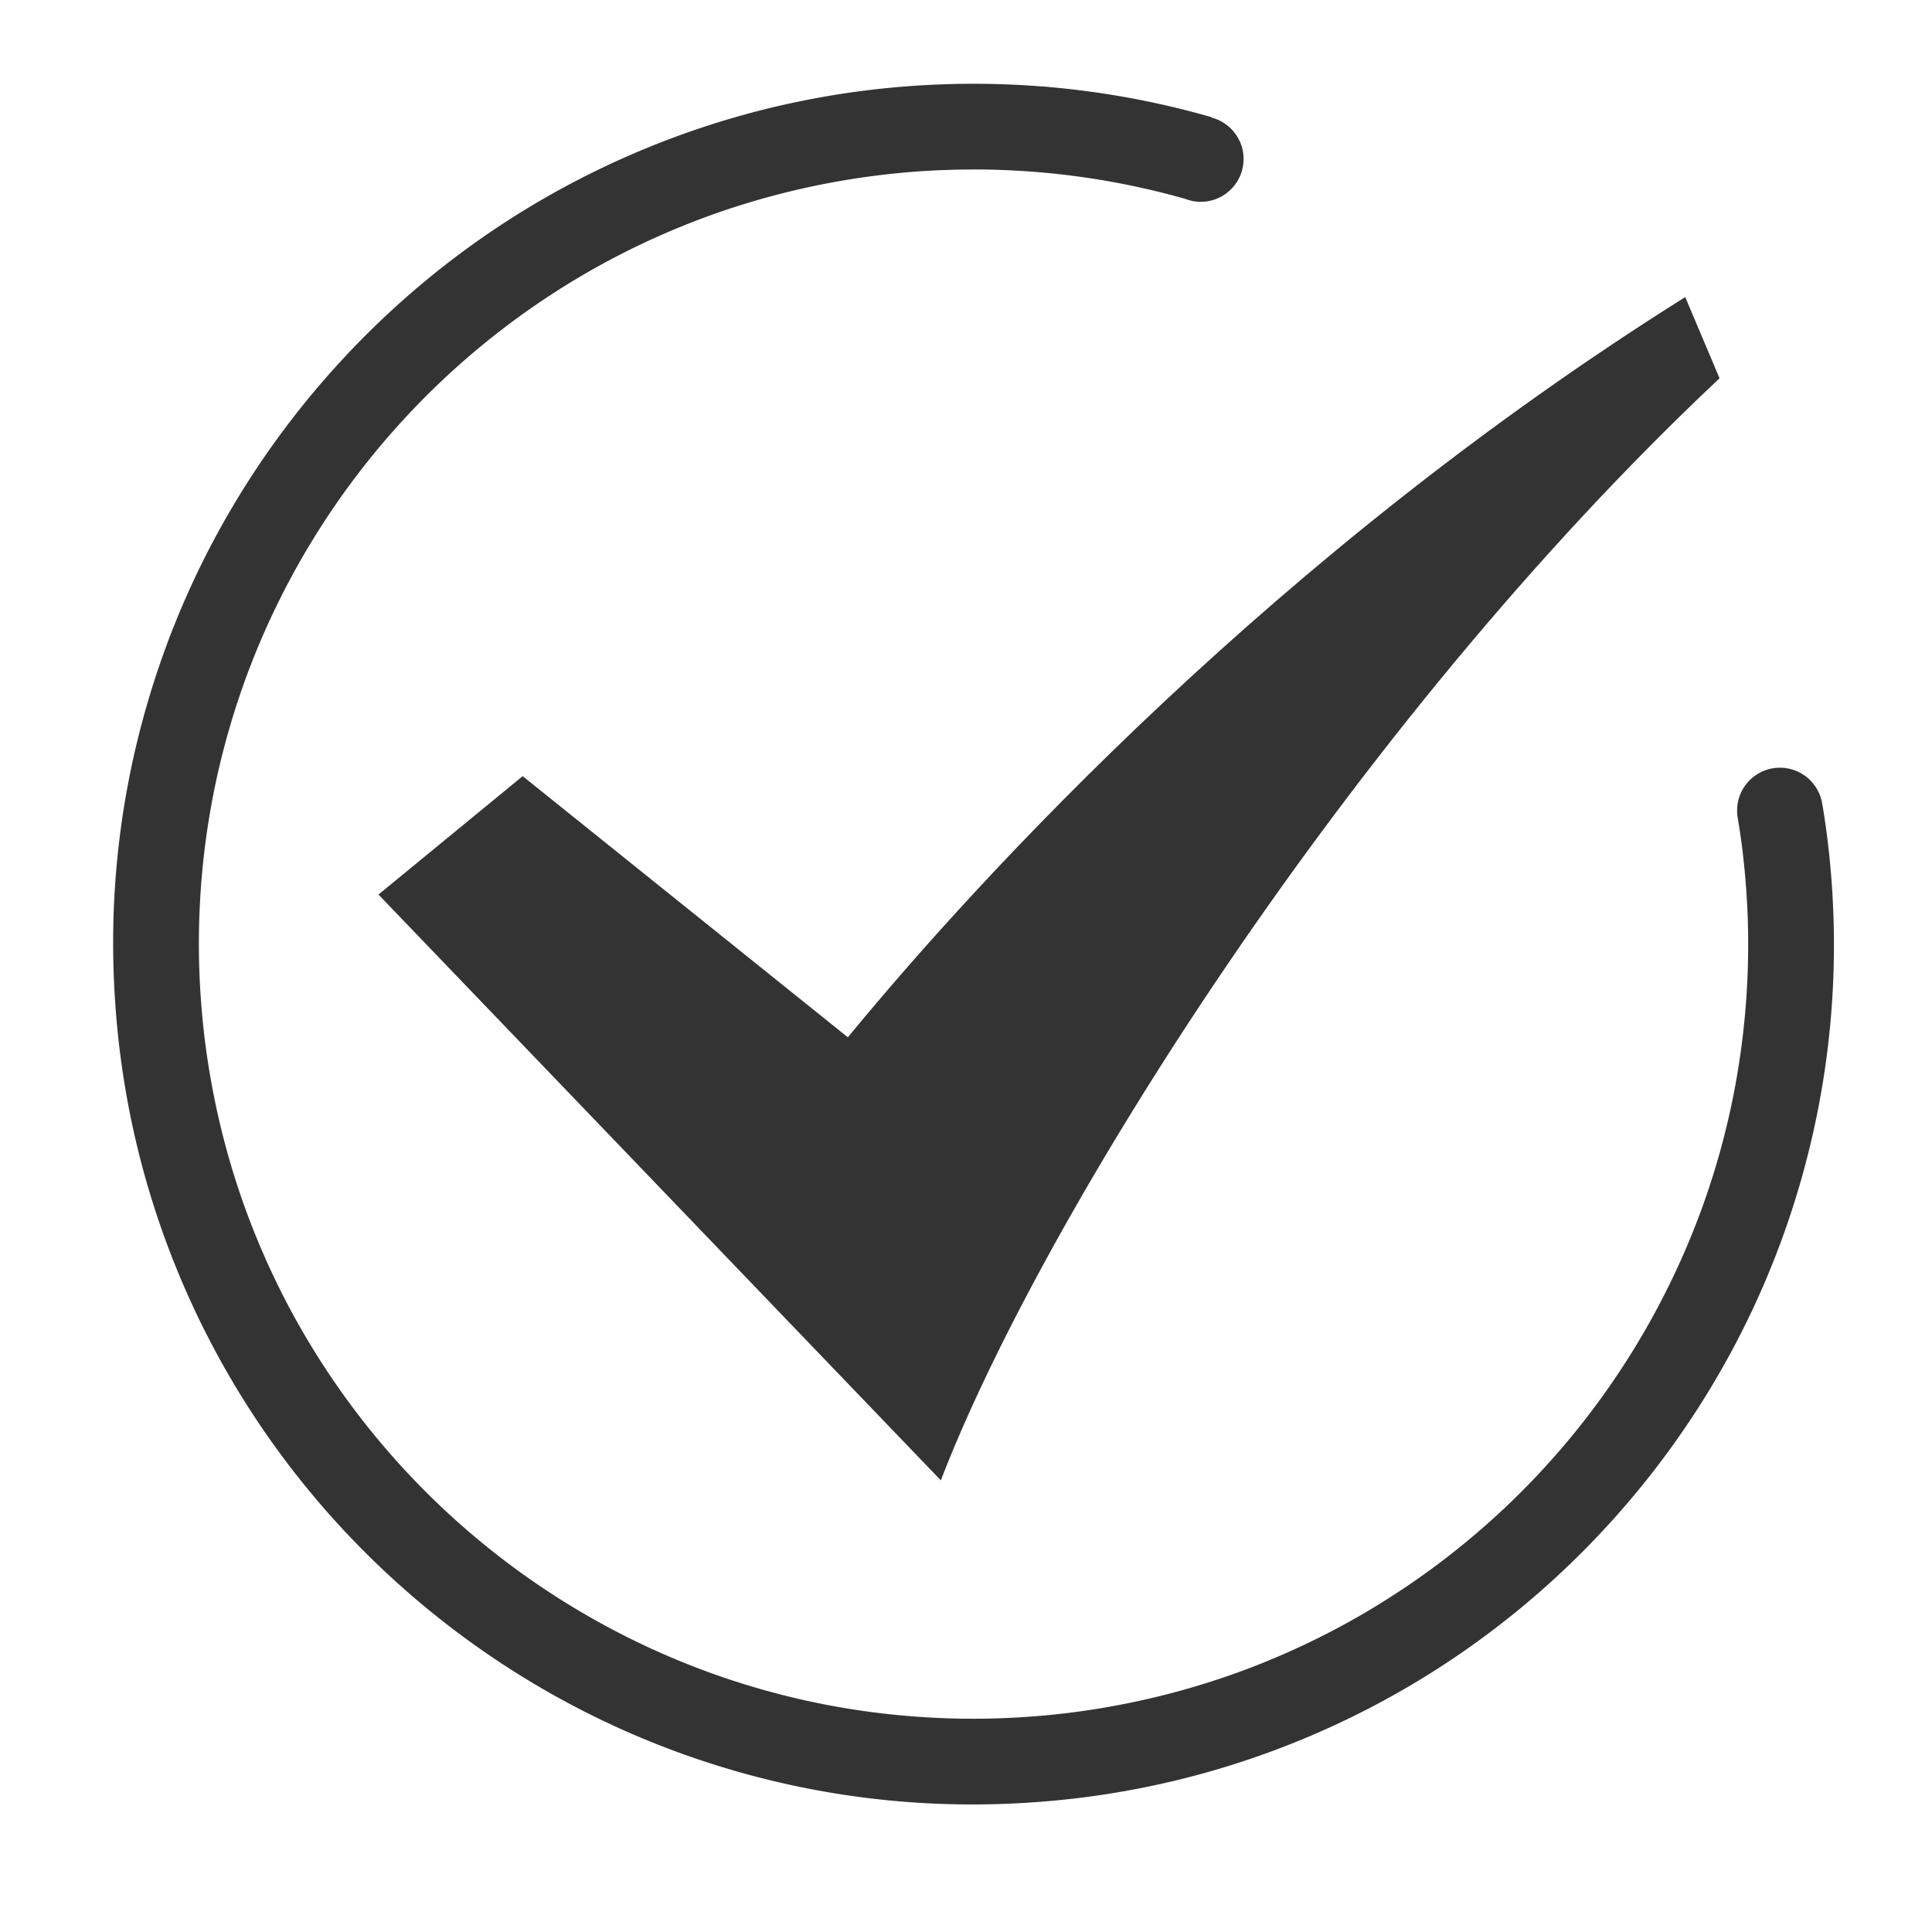
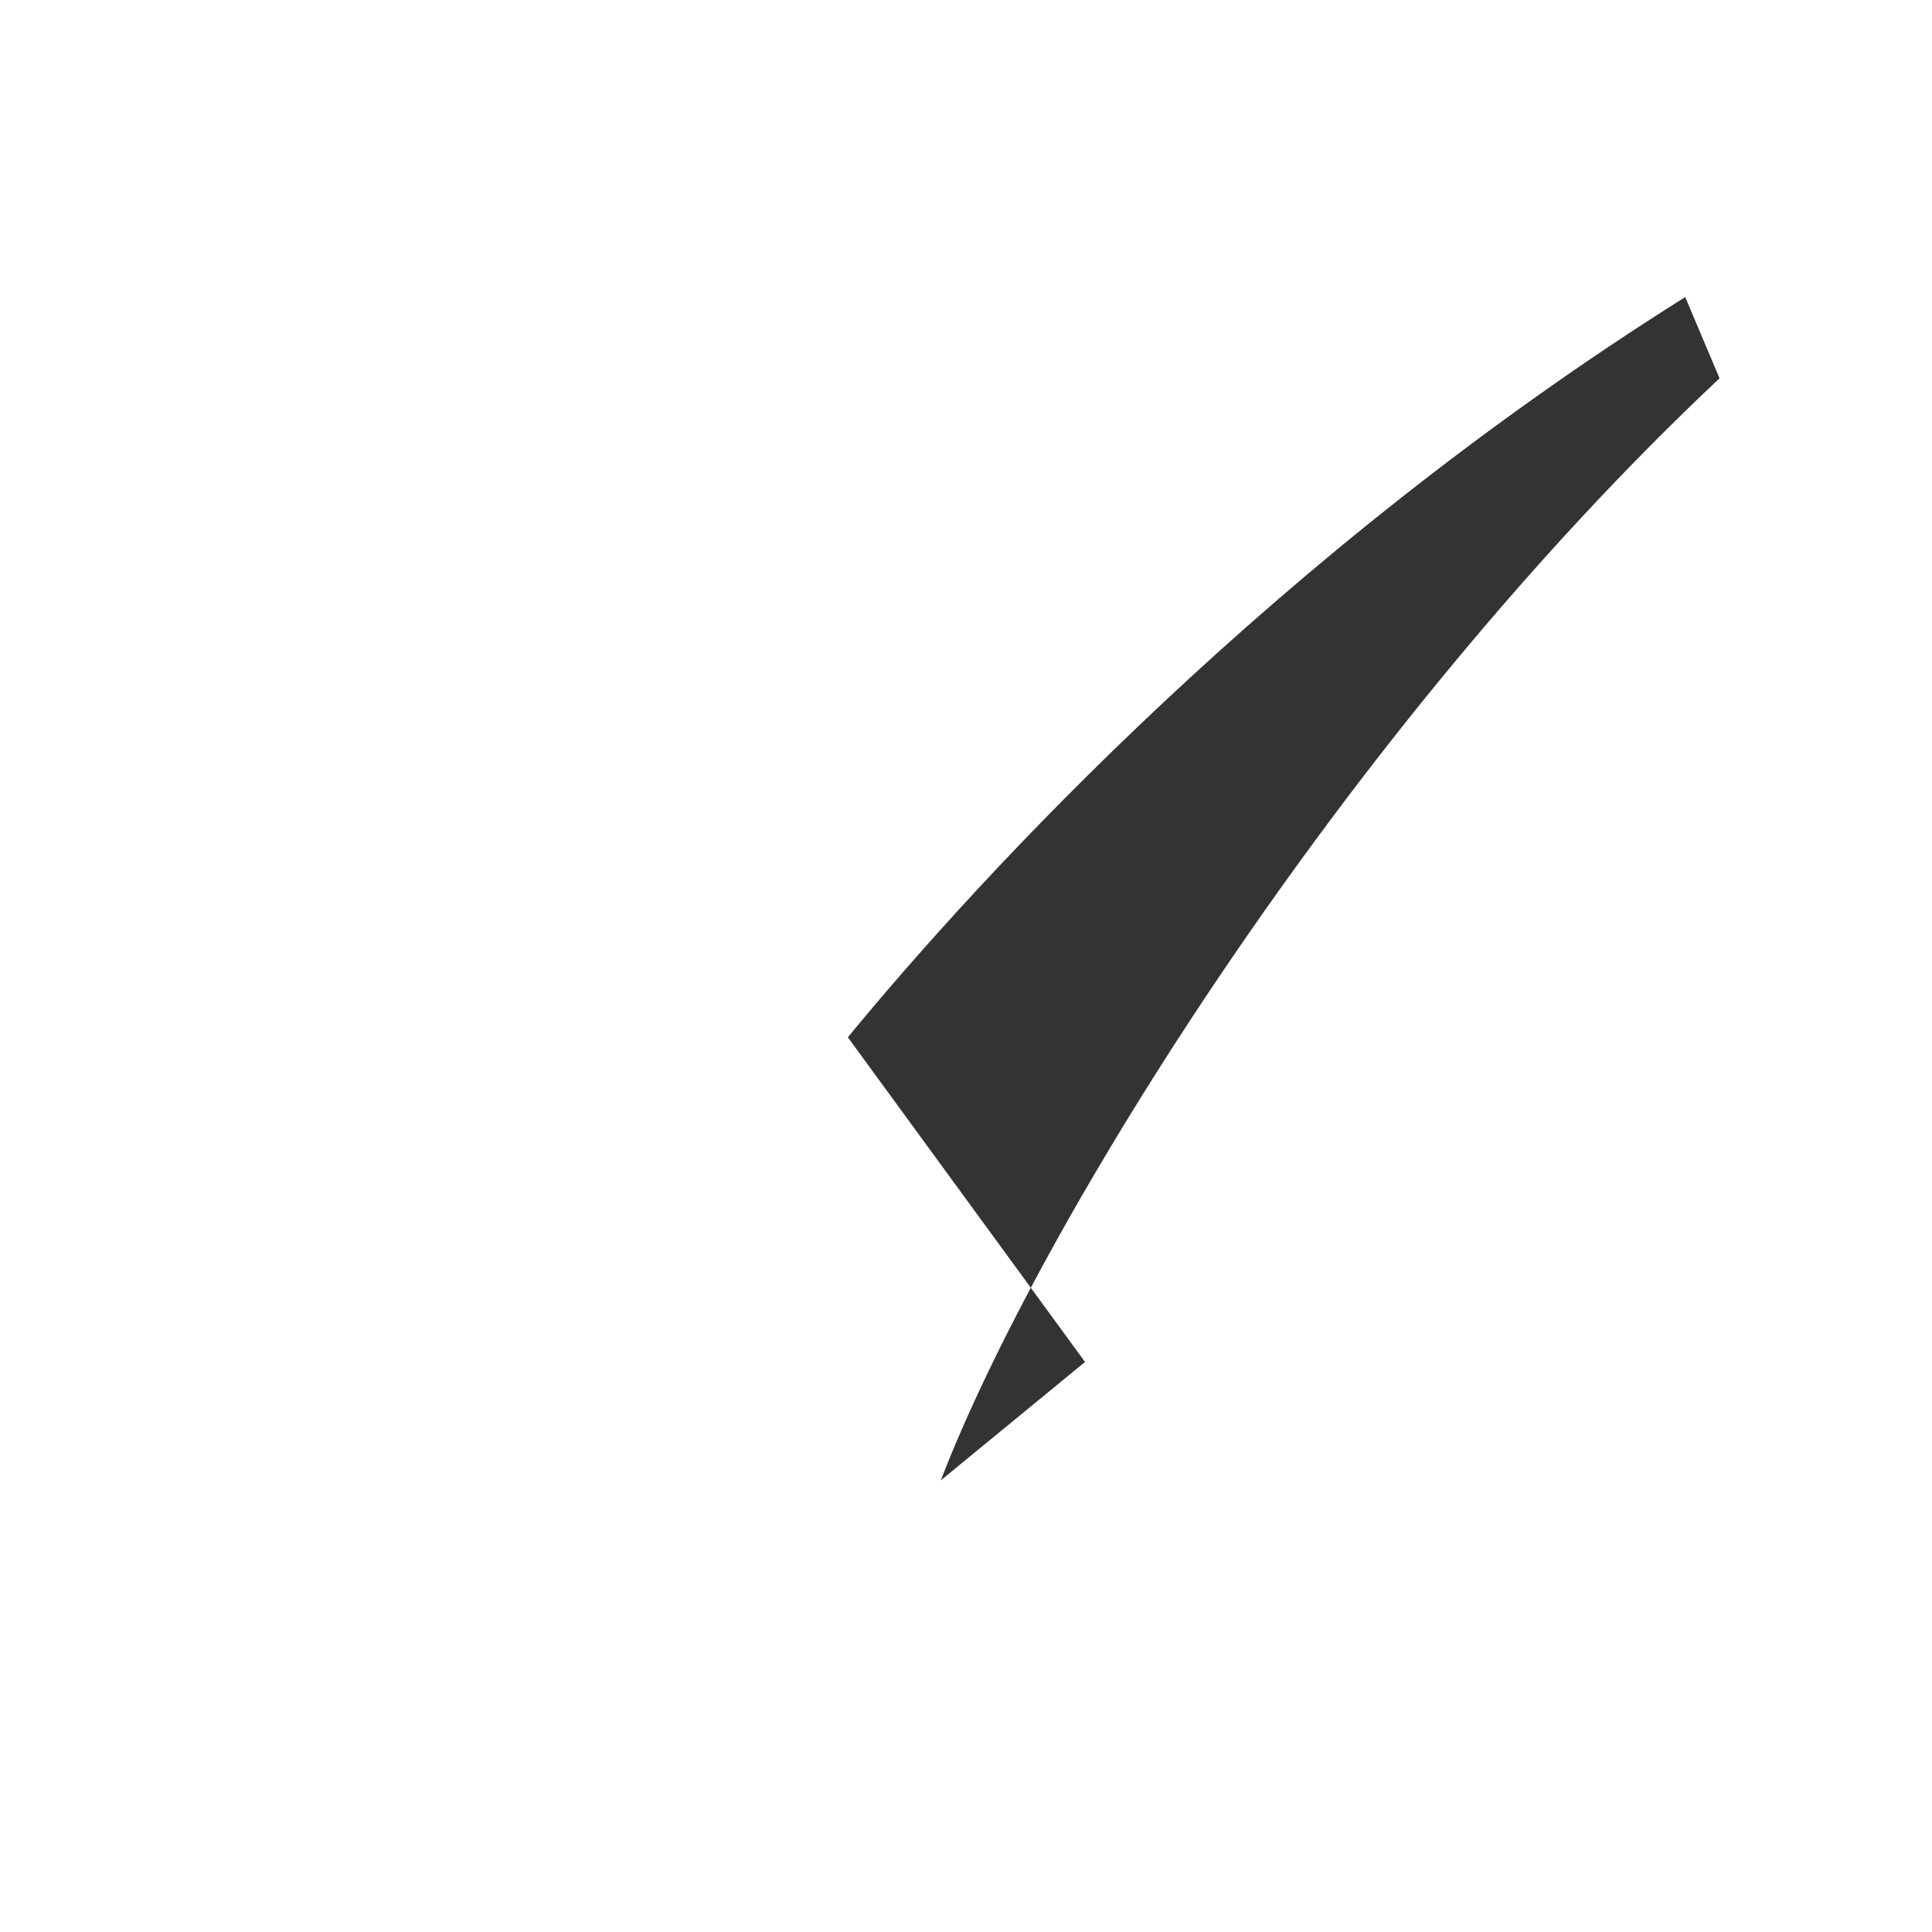
<svg xmlns="http://www.w3.org/2000/svg" viewBox="0 0 1024 1024">
-   <path fill="#333" d="M498.659 784.617L200.594 474.128l76.425-62.751L449.374 549.79c70.664-85.936 227.471-256.623 443.833-392.329l18.186 43.038C712.799 387.222 550.232 650.23 498.659 784.617z" />
-   <path fill="#333" d="M844.832 816.267c.703-.734 1.408-1.468 2.107-2.205a451.004 451.004 0 0 0 4.811-5.168 396.383 396.383 0 0 0 3.026-3.317 450.04 450.04 0 0 0 3.727-4.197c1.309-1.488 2.61-2.98 3.898-4.484.9-1.054 1.793-2.114 2.684-3.175a450.684 450.684 0 0 0 4.719-5.695 425.28 425.28 0 0 0 1.704-2.113c1.84-2.288 3.66-4.593 5.455-6.916l.808-1.054a447.698 447.698 0 0 0 6.114-8.14c25.772-35.133 46.633-74.088 61.571-115.865l.062-.177a453.751 453.751 0 0 0 3.383-9.813c.216-.652.422-1.306.636-1.959a468.627 468.627 0 0 0 2.575-8.106c.414-1.353.808-2.713 1.21-4.071.597-2.021 1.196-4.041 1.766-6.072.612-2.172 1.191-4.357 1.771-6.542.325-1.232.662-2.46.978-3.696a471.29 471.29 0 0 0 2.285-9.362c.075-.327.156-.653.233-.98 11.926-51.534 15.044-106.026 7.823-161.562a428.873 428.873 0 0 0-2.165-14.521h-.059c-1.259-11.343-10.868-20.168-22.551-20.168-12.535 0-22.697 10.162-22.697 22.698 0 .775.039 1.54.115 2.295h-.066c.881 5.151 1.704 10.325 2.383 15.555 1.201 9.237 2.054 18.438 2.628 27.599.205 3.307.38 6.622.505 9.949.01.28.023.563.034.844.173 4.828.262 9.675.262 14.543 0 31.799-3.617 62.752-10.459 92.473-.091.391-.186.776-.278 1.166a420.506 420.506 0 0 1-1.987 8.146c-.307 1.198-.631 2.394-.949 3.591-.5 1.881-1 3.761-1.524 5.633a419.23 419.23 0 0 1-1.658 5.702c-.341 1.144-.673 2.289-1.021 3.429a422.824 422.824 0 0 1-2.394 7.536c-.166.508-.327 1.015-.494 1.521-14.545 43.781-36.331 84.577-64.108 120.771-.219.282-.434.566-.652.849a416.585 416.585 0 0 1-4.986 6.319c-.486.605-.972 1.213-1.462 1.818a439.091 439.091 0 0 1-4.322 5.215c-.778.923-1.555 1.849-2.341 2.768a377.788 377.788 0 0 1-3.586 4.123 412.914 412.914 0 0 1-3.284 3.701 382.294 382.294 0 0 1-2.788 3.058 430.761 430.761 0 0 1-4.272 4.588c-.648.684-1.302 1.363-1.955 2.043a407.289 407.289 0 0 1-5.275 5.403c-.37.372-.745.742-1.117 1.113a426.002 426.002 0 0 1-6.271 6.123c-.097.091-.194.185-.291.275-28.446 27.09-60.771 50.14-96.063 68.23-.149.076-.298.149-.445.227a421.304 421.304 0 0 1-8.078 4.015c-.654.315-1.314.622-1.972.935a401.189 401.189 0 0 1-6.642 3.101c-1.267.574-2.539 1.133-3.813 1.696a419.185 419.185 0 0 1-4.898 2.144 396.125 396.125 0 0 1-5.969 2.478c-.953.391-1.901.784-2.857 1.168a406.638 406.638 0 0 1-8.406 3.247c-.184.069-.364.14-.547.208-28.628 10.64-58.896 18.232-90.476 22.337-8.903 1.158-17.771 1.989-26.606 2.564-8.709.552-17.48.863-26.328.863-31.832 0-62.818-3.624-92.569-10.479-.241-.056-.48-.115-.722-.172a407.81 407.81 0 0 1-8.595-2.097c-1.053-.271-2.104-.557-3.153-.835a395.462 395.462 0 0 1-6.069-1.642c-1.77-.499-3.53-1.018-5.289-1.539-1.284-.379-2.569-.754-3.848-1.145a390.52 390.52 0 0 1-7.127-2.264c-.645-.21-1.292-.415-1.936-.63a394.499 394.499 0 0 1-8.659-2.982l-.341-.12c-37.372-13.402-72.443-32.117-104.176-55.35-.061-.046-.122-.088-.183-.133a419.894 419.894 0 0 1-7.157-5.375c-.365-.281-.732-.559-1.094-.841a413.784 413.784 0 0 1-6.086-4.802c-.682-.547-1.365-1.093-2.042-1.646a401.724 401.724 0 0 1-4.989-4.133c-1.002-.842-2.006-1.685-3-2.536a388.753 388.753 0 0 1-3.888-3.382 417.74 417.74 0 0 1-3.936-3.492c-.949-.854-1.889-1.717-2.83-2.58a407 407 0 0 1-4.806-4.477c-.615-.581-1.224-1.169-1.834-1.754a420.074 420.074 0 0 1-5.61-5.479c-.303-.303-.604-.608-.908-.91a429.206 429.206 0 0 1-6.402-6.559c-27.157-28.495-50.259-60.887-68.381-96.252l-.105-.209a399.064 399.064 0 0 1-4.13-8.314c-.277-.573-.547-1.151-.821-1.729a398.502 398.502 0 0 1-3.214-6.883c-.535-1.179-1.055-2.366-1.579-3.552a395.32 395.32 0 0 1-2.259-5.165 396.89 396.89 0 0 1-2.362-5.686c-.428-1.046-.861-2.087-1.281-3.135a406.364 406.364 0 0 1-3.144-8.141c-.102-.268-.207-.536-.308-.807-10.629-28.61-18.215-58.861-22.318-90.42-1.132-8.702-1.948-17.368-2.524-26.005-.577-8.905-.902-17.88-.902-26.93 0-31.855 3.629-62.864 10.494-92.635.032-.138.067-.275.099-.414a408.28 408.28 0 0 1 2.173-8.905c.246-.956.506-1.907.757-2.86.56-2.126 1.129-4.25 1.721-6.361.473-1.679.966-3.35 1.46-5.019.404-1.374.806-2.75 1.225-4.117a407.453 407.453 0 0 1 2.185-6.879c.236-.728.467-1.457.708-2.182a401.836 401.836 0 0 1 2.903-8.421c.068-.194.135-.388.204-.581 13.391-37.32 32.08-72.344 55.272-104.039l.222-.305a419.66 419.66 0 0 1 5.28-7.03c.314-.409.626-.819.942-1.229 1.545-2 3.116-3.98 4.697-5.952.583-.728 1.166-1.456 1.754-2.178a407.543 407.543 0 0 1 4.023-4.855 346.257 346.257 0 0 1 2.645-3.127c1.083-1.267 2.181-2.519 3.279-3.772a430.63 430.63 0 0 1 3.592-4.048c.821-.911 1.651-1.813 2.479-2.718a409.303 409.303 0 0 1 4.581-4.919c.546-.577 1.098-1.149 1.647-1.721a418.408 418.408 0 0 1 5.584-5.72c.267-.269.537-.535.806-.802 30.063-29.967 64.743-55.308 102.884-74.851l.167-.083a398.179 398.179 0 0 1 8.355-4.153c.562-.271 1.126-.532 1.688-.801a422.343 422.343 0 0 1 6.92-3.231c1.171-.532 2.353-1.048 3.531-1.57a391.425 391.425 0 0 1 5.178-2.264 390.353 390.353 0 0 1 5.687-2.361c1.043-.428 2.084-.861 3.133-1.281a410.708 410.708 0 0 1 8.151-3.148c.265-.099.526-.203.792-.302 28.612-10.628 58.866-18.215 90.423-22.319a411.928 411.928 0 0 1 23.134-2.343c.713-.052 1.431-.089 2.146-.137 2.792-.188 5.58-.351 8.364-.483a420.01 420.01 0 0 1 5.282-.201 412.5 412.5 0 0 1 5.204-.152c2.237-.047 4.478-.073 6.724-.085 1.54-.009 3.08-.012 4.615-.003 1.547.008 3.095.014 4.636.04 2.652.047 5.3.122 7.942.219a434.117 434.117 0 0 1 16.439.938c2.061.158 4.123.328 6.179.516a409.796 409.796 0 0 1 74.474 13.858c1.296.505 2.644.898 4.042 1.16.136.04.272.076.406.115v-.053c1.231.205 2.485.338 3.772.338 12.538 0 22.701-10.163 22.701-22.701 0-10.567-7.232-19.421-17.011-21.95v-.211a454.84 454.84 0 0 0-86.105-15.967v-.031c-1.823-.159-3.656-.268-5.482-.405-.972-.074-1.944-.149-2.917-.216-2.271-.156-4.542-.3-6.818-.423-.657-.035-1.317-.06-1.975-.093a467.295 467.295 0 0 0-12.564-.449c-1.057-.022-2.114-.046-3.175-.064a474.999 474.999 0 0 0-6.437-.058c-.213 0-.425-.005-.639-.005-.549 0-1.095.019-1.645.021a446.48 446.48 0 0 0-9.391.12c-1.463.034-2.918.098-4.377.147-2.34.08-4.678.151-7.025.267-3.682.178-7.35.405-11.009.67-.122.011-.243.016-.367.024-43.815 3.213-85.898 12.623-125.4 27.342-.313.116-.625.239-.938.357a453.326 453.326 0 0 0-8.999 3.476c-1.173.468-2.334.955-3.502 1.431a439.39 439.39 0 0 0-6.3 2.617c-1.931.821-3.841 1.67-5.755 2.518-1.306.579-2.618 1.148-3.917 1.741a444.335 444.335 0 0 0-7.688 3.59c-.623.297-1.253.587-1.873.889a441.576 441.576 0 0 0-9.272 4.607l-.196.099c-39.499 20.2-75.438 45.907-106.953 75.992l-.017.014a451.184 451.184 0 0 0-7.272 7.103c-.31.308-.622.614-.93.925a453.356 453.356 0 0 0-6.168 6.317c-.622.648-1.244 1.294-1.863 1.946a447.713 447.713 0 0 0-5.055 5.431 503.141 503.141 0 0 0-2.784 3.051 442.094 442.094 0 0 0-3.964 4.469 460.695 460.695 0 0 0-3.666 4.214 476.964 476.964 0 0 0-2.912 3.443 464.055 464.055 0 0 0-4.491 5.421c-.647.797-1.289 1.598-1.931 2.398a453.074 453.074 0 0 0-5.231 6.629c-.346.447-.688.898-1.034 1.348a452.662 452.662 0 0 0-5.872 7.818l-.243.333c-25.684 35.05-46.48 73.895-61.39 115.551-.077.215-.15.43-.227.645a451.084 451.084 0 0 0-3.221 9.343c-.271.818-.53 1.64-.797 2.458a451.591 451.591 0 0 0-2.417 7.608c-.469 1.528-.914 3.066-1.368 4.599-.543 1.845-1.093 3.691-1.613 5.548A446.596 446.596 0 0 0 75 384.004c-.276 1.048-.563 2.091-.831 3.143a447.542 447.542 0 0 0-2.423 9.93l-.101.419c-9.882 42.648-13.703 87.323-10.646 132.94 2.938 45.145 12.432 88.497 27.562 129.113.142.381.291.76.434 1.14a450.007 450.007 0 0 0 3.397 8.795c.495 1.241 1.009 2.472 1.514 3.707.835 2.036 1.667 4.072 2.531 6.093.848 1.993 1.725 3.969 2.6 5.945.553 1.245 1.097 2.494 1.66 3.732a447.636 447.636 0 0 0 3.663 7.845c.273.573.541 1.149.818 1.723a443.439 443.439 0 0 0 4.681 9.419c.007.015.015.028.021.045 21.787 42.612 49.983 81.08 83.169 114.323.287.287.573.576.86.862a445.912 445.912 0 0 0 6.38 6.23c.627.602 1.252 1.206 1.882 1.802a435.364 435.364 0 0 0 5.5 5.12c.99.909 1.981 1.818 2.98 2.718 1.5 1.352 3.011 2.688 4.528 4.019a447.37 447.37 0 0 0 4.162 3.62 520.06 520.06 0 0 0 3.498 2.957 466.662 466.662 0 0 0 5.367 4.446c.813.662 1.629 1.315 2.446 1.97a465.067 465.067 0 0 0 6.585 5.197l1.387 1.063a453.053 453.053 0 0 0 7.789 5.848c.117.087.234.172.352.258 35.051 25.684 73.9 46.479 115.557 61.387.194.069.388.138.582.205a446.04 446.04 0 0 0 9.412 3.243c.789.264 1.583.514 2.372.771 2.556.831 5.117 1.655 7.692 2.442 1.499.46 3.004.896 4.509 1.342 1.877.553 3.753 1.11 5.64 1.641 2.318.653 4.647 1.272 6.978 1.889 1.09.285 2.176.584 3.269.862a437.91 437.91 0 0 0 9.807 2.396l.537.128c42.534 9.853 87.086 13.676 132.578 10.662 45.301-2.915 88.8-12.431 129.543-27.619.235-.088.466-.178.699-.266a451.63 451.63 0 0 0 9.247-3.571c1.089-.436 2.166-.888 3.253-1.329 2.19-.896 4.379-1.792 6.552-2.721 1.847-.787 3.677-1.601 5.51-2.409 1.39-.618 2.783-1.224 4.165-1.854a465.928 465.928 0 0 0 7.438-3.473c.71-.339 1.424-.671 2.13-1.012a455.359 455.359 0 0 0 9.017-4.48l.453-.228c39.414-20.167 75.276-45.812 106.74-75.821.087-.081.173-.164.258-.246a455.467 455.467 0 0 0 7.031-6.865c.393-.39.783-.777 1.173-1.168a477.276 477.276 0 0 0 5.925-6.065z" />
+   <path fill="#333" d="M498.659 784.617l76.425-62.751L449.374 549.79c70.664-85.936 227.471-256.623 443.833-392.329l18.186 43.038C712.799 387.222 550.232 650.23 498.659 784.617z" />
</svg>